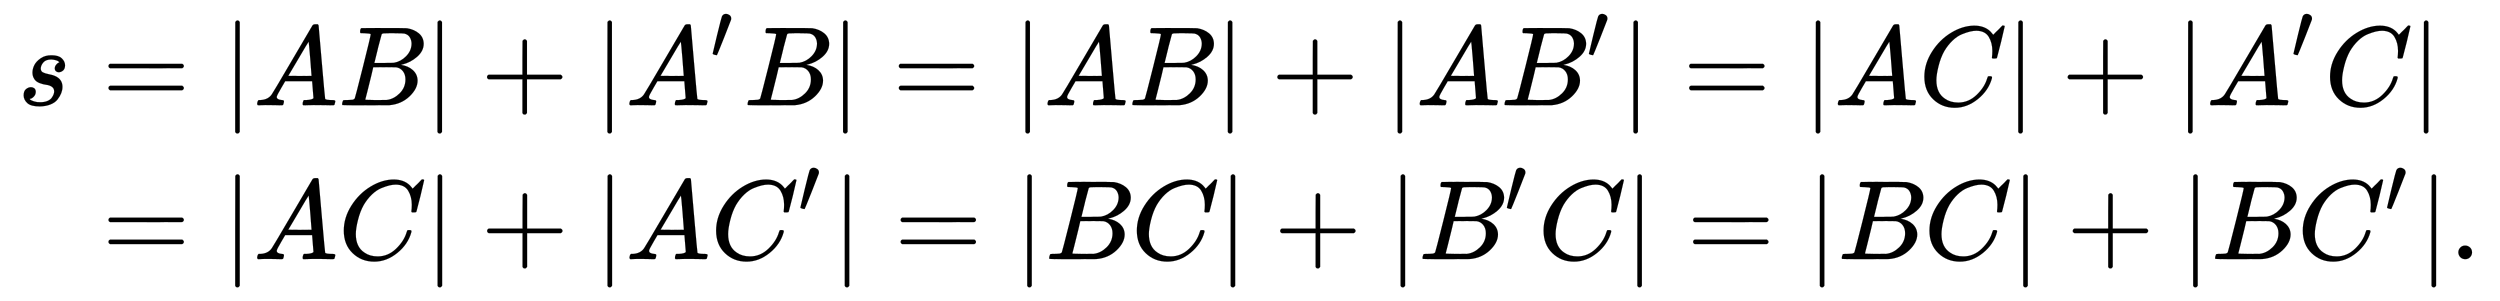
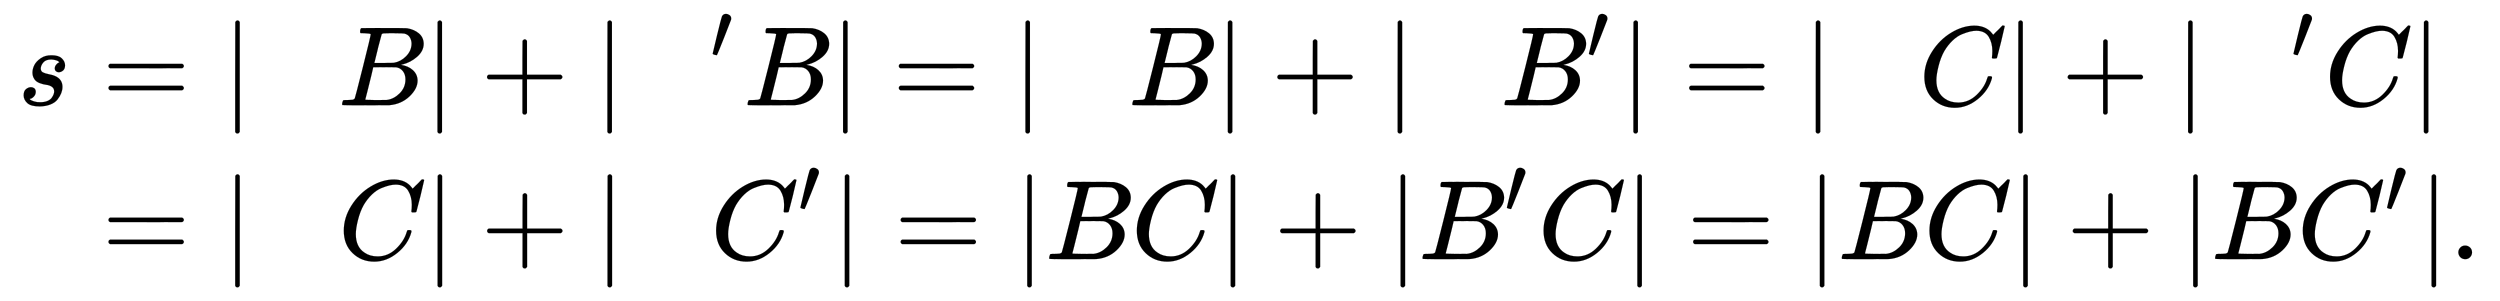
<svg xmlns="http://www.w3.org/2000/svg" xmlns:xlink="http://www.w3.org/1999/xlink" width="51.325ex" height="6.176ex" style="vertical-align: -2.505ex;" viewBox="0 -1580.7 22098.1 2659.1" role="img" focusable="false" aria-labelledby="MathJax-SVG-1-Title">
  <title id="MathJax-SVG-1-Title">StartLayout 1st Row 1st Column s 2nd Column equals StartAbsoluteValue upper A upper B EndAbsoluteValue plus StartAbsoluteValue upper A prime upper B EndAbsoluteValue equals StartAbsoluteValue upper A upper B EndAbsoluteValue plus StartAbsoluteValue upper A upper B Superscript prime Baseline EndAbsoluteValue equals StartAbsoluteValue upper A upper C EndAbsoluteValue plus StartAbsoluteValue upper A prime upper C EndAbsoluteValue 2nd Row 1st Column Blank 2nd Column equals StartAbsoluteValue upper A upper C EndAbsoluteValue plus StartAbsoluteValue upper A upper C Superscript prime Baseline EndAbsoluteValue equals StartAbsoluteValue upper B upper C EndAbsoluteValue plus StartAbsoluteValue upper B prime upper C EndAbsoluteValue equals StartAbsoluteValue upper B upper C EndAbsoluteValue plus StartAbsoluteValue upper B upper C Superscript prime Baseline EndAbsoluteValue period EndLayout</title>
  <defs aria-hidden="true">
    <path stroke-width="1" id="E1-MJMATHI-73" d="M131 289Q131 321 147 354T203 415T300 442Q362 442 390 415T419 355Q419 323 402 308T364 292Q351 292 340 300T328 326Q328 342 337 354T354 372T367 378Q368 378 368 379Q368 382 361 388T336 399T297 405Q249 405 227 379T204 326Q204 301 223 291T278 274T330 259Q396 230 396 163Q396 135 385 107T352 51T289 7T195 -10Q118 -10 86 19T53 87Q53 126 74 143T118 160Q133 160 146 151T160 120Q160 94 142 76T111 58Q109 57 108 57T107 55Q108 52 115 47T146 34T201 27Q237 27 263 38T301 66T318 97T323 122Q323 150 302 164T254 181T195 196T148 231Q131 256 131 289Z" />
    <path stroke-width="1" id="E1-MJMAIN-3D" d="M56 347Q56 360 70 367H707Q722 359 722 347Q722 336 708 328L390 327H72Q56 332 56 347ZM56 153Q56 168 72 173H708Q722 163 722 153Q722 140 707 133H70Q56 140 56 153Z" />
    <path stroke-width="1" id="E1-MJMAIN-7C" d="M139 -249H137Q125 -249 119 -235V251L120 737Q130 750 139 750Q152 750 159 735V-235Q151 -249 141 -249H139Z" />
-     <path stroke-width="1" id="E1-MJMATHI-41" d="M208 74Q208 50 254 46Q272 46 272 35Q272 34 270 22Q267 8 264 4T251 0Q249 0 239 0T205 1T141 2Q70 2 50 0H42Q35 7 35 11Q37 38 48 46H62Q132 49 164 96Q170 102 345 401T523 704Q530 716 547 716H555H572Q578 707 578 706L606 383Q634 60 636 57Q641 46 701 46Q726 46 726 36Q726 34 723 22Q720 7 718 4T704 0Q701 0 690 0T651 1T578 2Q484 2 455 0H443Q437 6 437 9T439 27Q443 40 445 43L449 46H469Q523 49 533 63L521 213H283L249 155Q208 86 208 74ZM516 260Q516 271 504 416T490 562L463 519Q447 492 400 412L310 260L413 259Q516 259 516 260Z" />
    <path stroke-width="1" id="E1-MJMATHI-42" d="M231 637Q204 637 199 638T194 649Q194 676 205 682Q206 683 335 683Q594 683 608 681Q671 671 713 636T756 544Q756 480 698 429T565 360L555 357Q619 348 660 311T702 219Q702 146 630 78T453 1Q446 0 242 0Q42 0 39 2Q35 5 35 10Q35 17 37 24Q42 43 47 45Q51 46 62 46H68Q95 46 128 49Q142 52 147 61Q150 65 219 339T288 628Q288 635 231 637ZM649 544Q649 574 634 600T585 634Q578 636 493 637Q473 637 451 637T416 636H403Q388 635 384 626Q382 622 352 506Q352 503 351 500L320 374H401Q482 374 494 376Q554 386 601 434T649 544ZM595 229Q595 273 572 302T512 336Q506 337 429 337Q311 337 310 336Q310 334 293 263T258 122L240 52Q240 48 252 48T333 46Q422 46 429 47Q491 54 543 105T595 229Z" />
    <path stroke-width="1" id="E1-MJMAIN-2B" d="M56 237T56 250T70 270H369V420L370 570Q380 583 389 583Q402 583 409 568V270H707Q722 262 722 250T707 230H409V-68Q401 -82 391 -82H389H387Q375 -82 369 -68V230H70Q56 237 56 250Z" />
    <path stroke-width="1" id="E1-MJMAIN-2032" d="M79 43Q73 43 52 49T30 61Q30 68 85 293T146 528Q161 560 198 560Q218 560 240 545T262 501Q262 496 260 486Q259 479 173 263T84 45T79 43Z" />
    <path stroke-width="1" id="E1-MJMATHI-43" d="M50 252Q50 367 117 473T286 641T490 704Q580 704 633 653Q642 643 648 636T656 626L657 623Q660 623 684 649Q691 655 699 663T715 679T725 690L740 705H746Q760 705 760 698Q760 694 728 561Q692 422 692 421Q690 416 687 415T669 413H653Q647 419 647 422Q647 423 648 429T650 449T651 481Q651 552 619 605T510 659Q484 659 454 652T382 628T299 572T226 479Q194 422 175 346T156 222Q156 108 232 58Q280 24 350 24Q441 24 512 92T606 240Q610 253 612 255T628 257Q648 257 648 248Q648 243 647 239Q618 132 523 55T319 -22Q206 -22 128 53T50 252Z" />
    <path stroke-width="1" id="E1-MJMAIN-2E" d="M78 60Q78 84 95 102T138 120Q162 120 180 104T199 61Q199 36 182 18T139 0T96 17T78 60Z" />
  </defs>
  <g stroke="currentColor" fill="currentColor" stroke-width="0" transform="matrix(1 0 0 -1 0 0)" aria-hidden="true">
    <g transform="translate(167,0)">
      <g transform="translate(-11,0)">
        <use xlink:href="#E1-MJMATHI-73" x="0" y="650" />
      </g>
      <g transform="translate(459,0)">
        <g transform="translate(0,650)">
          <use xlink:href="#E1-MJMAIN-3D" x="277" y="0" />
          <use xlink:href="#E1-MJMAIN-7C" x="1334" y="0" />
          <use xlink:href="#E1-MJMATHI-41" x="1612" y="0" />
          <use xlink:href="#E1-MJMATHI-42" x="2363" y="0" />
          <use xlink:href="#E1-MJMAIN-7C" x="3122" y="0" />
          <use xlink:href="#E1-MJMAIN-2B" x="3623" y="0" />
          <use xlink:href="#E1-MJMAIN-7C" x="4624" y="0" />
          <g transform="translate(4902,0)">
            <use xlink:href="#E1-MJMATHI-41" x="0" y="0" />
            <use transform="scale(0.707)" xlink:href="#E1-MJMAIN-2032" x="1061" y="583" />
          </g>
          <use xlink:href="#E1-MJMATHI-42" x="5947" y="0" />
          <use xlink:href="#E1-MJMAIN-7C" x="6707" y="0" />
          <use xlink:href="#E1-MJMAIN-3D" x="7263" y="0" />
          <use xlink:href="#E1-MJMAIN-7C" x="8319" y="0" />
          <use xlink:href="#E1-MJMATHI-41" x="8598" y="0" />
          <use xlink:href="#E1-MJMATHI-42" x="9348" y="0" />
          <use xlink:href="#E1-MJMAIN-7C" x="10108" y="0" />
          <use xlink:href="#E1-MJMAIN-2B" x="10609" y="0" />
          <use xlink:href="#E1-MJMAIN-7C" x="11609" y="0" />
          <use xlink:href="#E1-MJMATHI-41" x="11888" y="0" />
          <g transform="translate(12638,0)">
            <use xlink:href="#E1-MJMATHI-42" x="0" y="0" />
            <use transform="scale(0.707)" xlink:href="#E1-MJMAIN-2032" x="1074" y="583" />
          </g>
          <use xlink:href="#E1-MJMAIN-7C" x="13693" y="0" />
          <use xlink:href="#E1-MJMAIN-3D" x="14249" y="0" />
          <use xlink:href="#E1-MJMAIN-7C" x="15305" y="0" />
          <use xlink:href="#E1-MJMATHI-41" x="15584" y="0" />
          <use xlink:href="#E1-MJMATHI-43" x="16334" y="0" />
          <use xlink:href="#E1-MJMAIN-7C" x="17095" y="0" />
          <use xlink:href="#E1-MJMAIN-2B" x="17595" y="0" />
          <use xlink:href="#E1-MJMAIN-7C" x="18596" y="0" />
          <g transform="translate(18875,0)">
            <use xlink:href="#E1-MJMATHI-41" x="0" y="0" />
            <use transform="scale(0.707)" xlink:href="#E1-MJMAIN-2032" x="1061" y="583" />
          </g>
          <use xlink:href="#E1-MJMATHI-43" x="19920" y="0" />
          <use xlink:href="#E1-MJMAIN-7C" x="20680" y="0" />
        </g>
        <g transform="translate(0,-710)">
          <use xlink:href="#E1-MJMAIN-3D" x="277" y="0" />
          <use xlink:href="#E1-MJMAIN-7C" x="1334" y="0" />
          <use xlink:href="#E1-MJMATHI-41" x="1612" y="0" />
          <use xlink:href="#E1-MJMATHI-43" x="2363" y="0" />
          <use xlink:href="#E1-MJMAIN-7C" x="3123" y="0" />
          <use xlink:href="#E1-MJMAIN-2B" x="3624" y="0" />
          <use xlink:href="#E1-MJMAIN-7C" x="4625" y="0" />
          <use xlink:href="#E1-MJMATHI-41" x="4903" y="0" />
          <g transform="translate(5654,0)">
            <use xlink:href="#E1-MJMATHI-43" x="0" y="0" />
            <use transform="scale(0.707)" xlink:href="#E1-MJMAIN-2032" x="1094" y="583" />
          </g>
          <use xlink:href="#E1-MJMAIN-7C" x="6722" y="0" />
          <use xlink:href="#E1-MJMAIN-3D" x="7279" y="0" />
          <use xlink:href="#E1-MJMAIN-7C" x="8335" y="0" />
          <use xlink:href="#E1-MJMATHI-42" x="8613" y="0" />
          <use xlink:href="#E1-MJMATHI-43" x="9373" y="0" />
          <use xlink:href="#E1-MJMAIN-7C" x="10133" y="0" />
          <use xlink:href="#E1-MJMAIN-2B" x="10634" y="0" />
          <use xlink:href="#E1-MJMAIN-7C" x="11635" y="0" />
          <g transform="translate(11913,0)">
            <use xlink:href="#E1-MJMATHI-42" x="0" y="0" />
            <use transform="scale(0.707)" xlink:href="#E1-MJMAIN-2032" x="1074" y="583" />
          </g>
          <use xlink:href="#E1-MJMATHI-43" x="12968" y="0" />
          <use xlink:href="#E1-MJMAIN-7C" x="13728" y="0" />
          <use xlink:href="#E1-MJMAIN-3D" x="14284" y="0" />
          <use xlink:href="#E1-MJMAIN-7C" x="15341" y="0" />
          <use xlink:href="#E1-MJMATHI-42" x="15619" y="0" />
          <use xlink:href="#E1-MJMATHI-43" x="16379" y="0" />
          <use xlink:href="#E1-MJMAIN-7C" x="17139" y="0" />
          <use xlink:href="#E1-MJMAIN-2B" x="17640" y="0" />
          <use xlink:href="#E1-MJMAIN-7C" x="18641" y="0" />
          <use xlink:href="#E1-MJMATHI-42" x="18919" y="0" />
          <g transform="translate(19679,0)">
            <use xlink:href="#E1-MJMATHI-43" x="0" y="0" />
            <use transform="scale(0.707)" xlink:href="#E1-MJMAIN-2032" x="1094" y="583" />
          </g>
          <use xlink:href="#E1-MJMAIN-7C" x="20748" y="0" />
          <use xlink:href="#E1-MJMAIN-2E" x="21026" y="0" />
        </g>
      </g>
    </g>
  </g>
</svg>